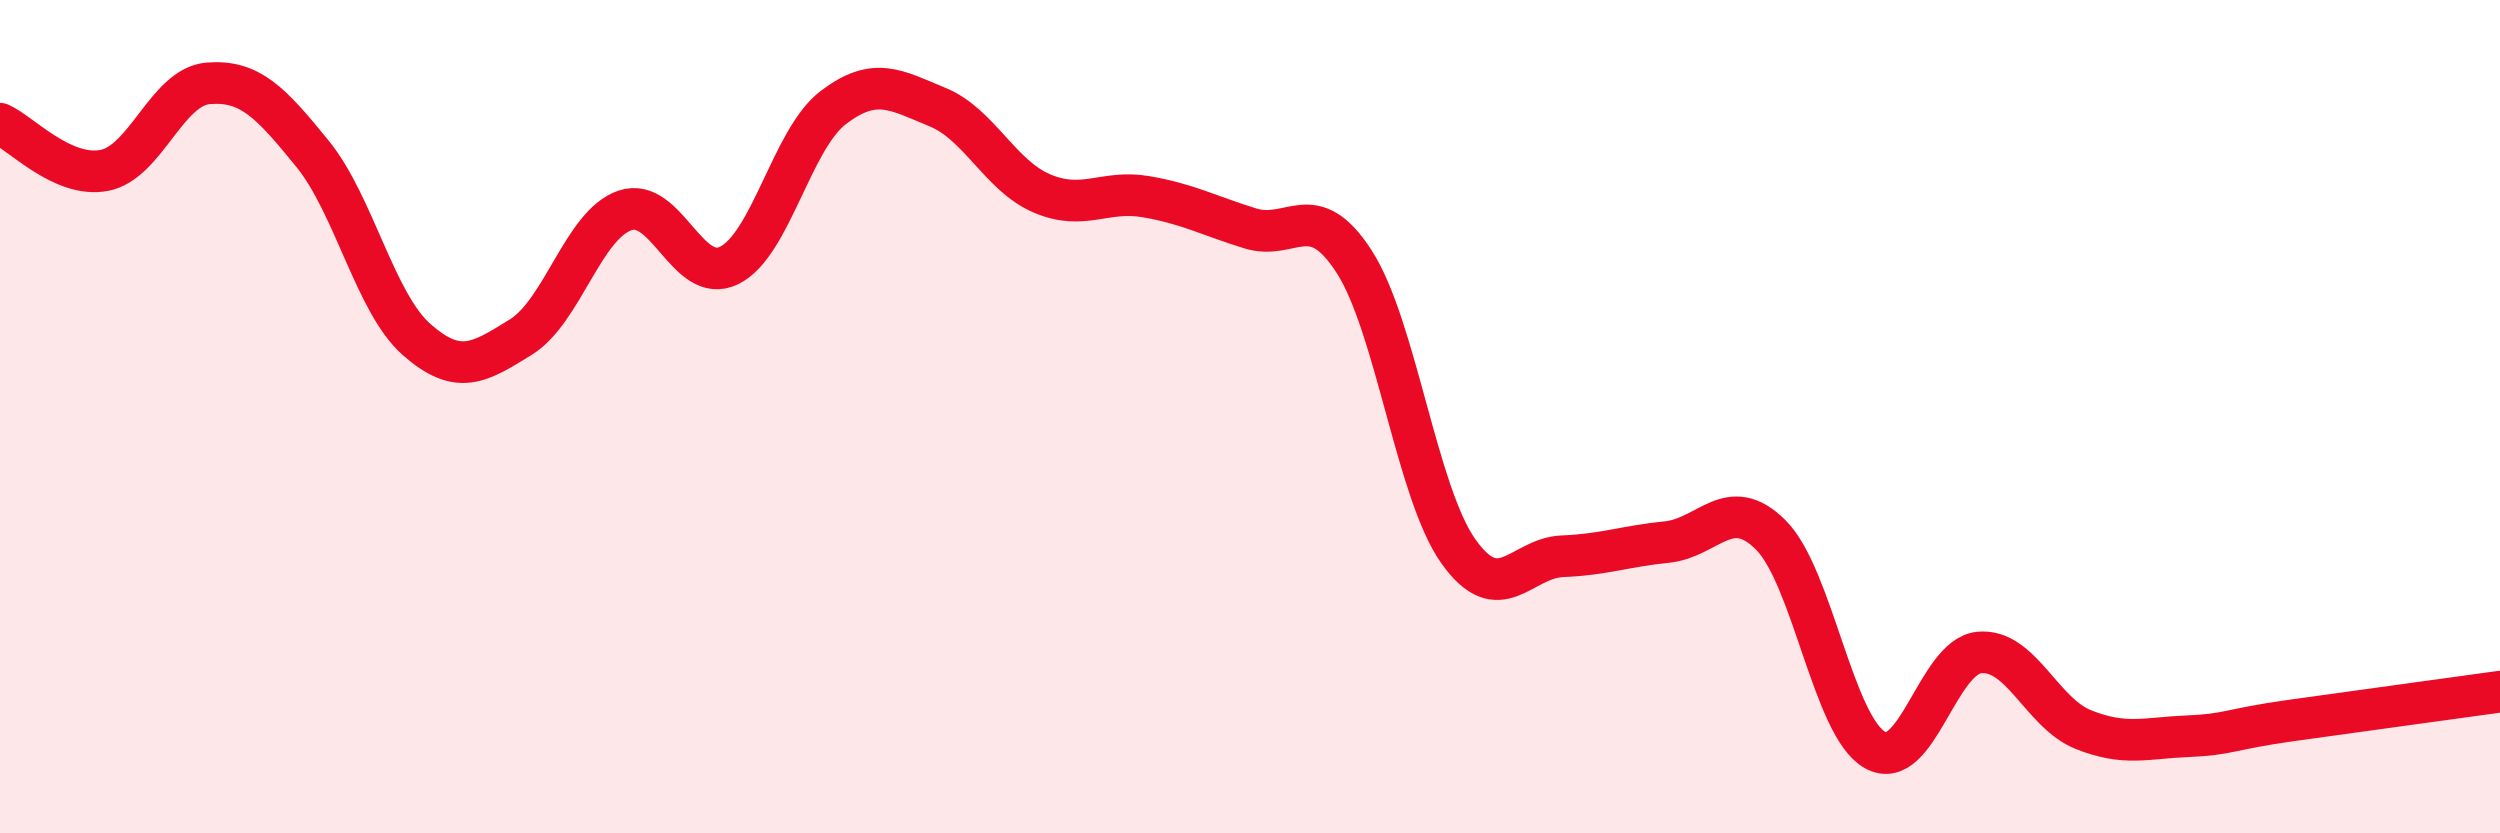
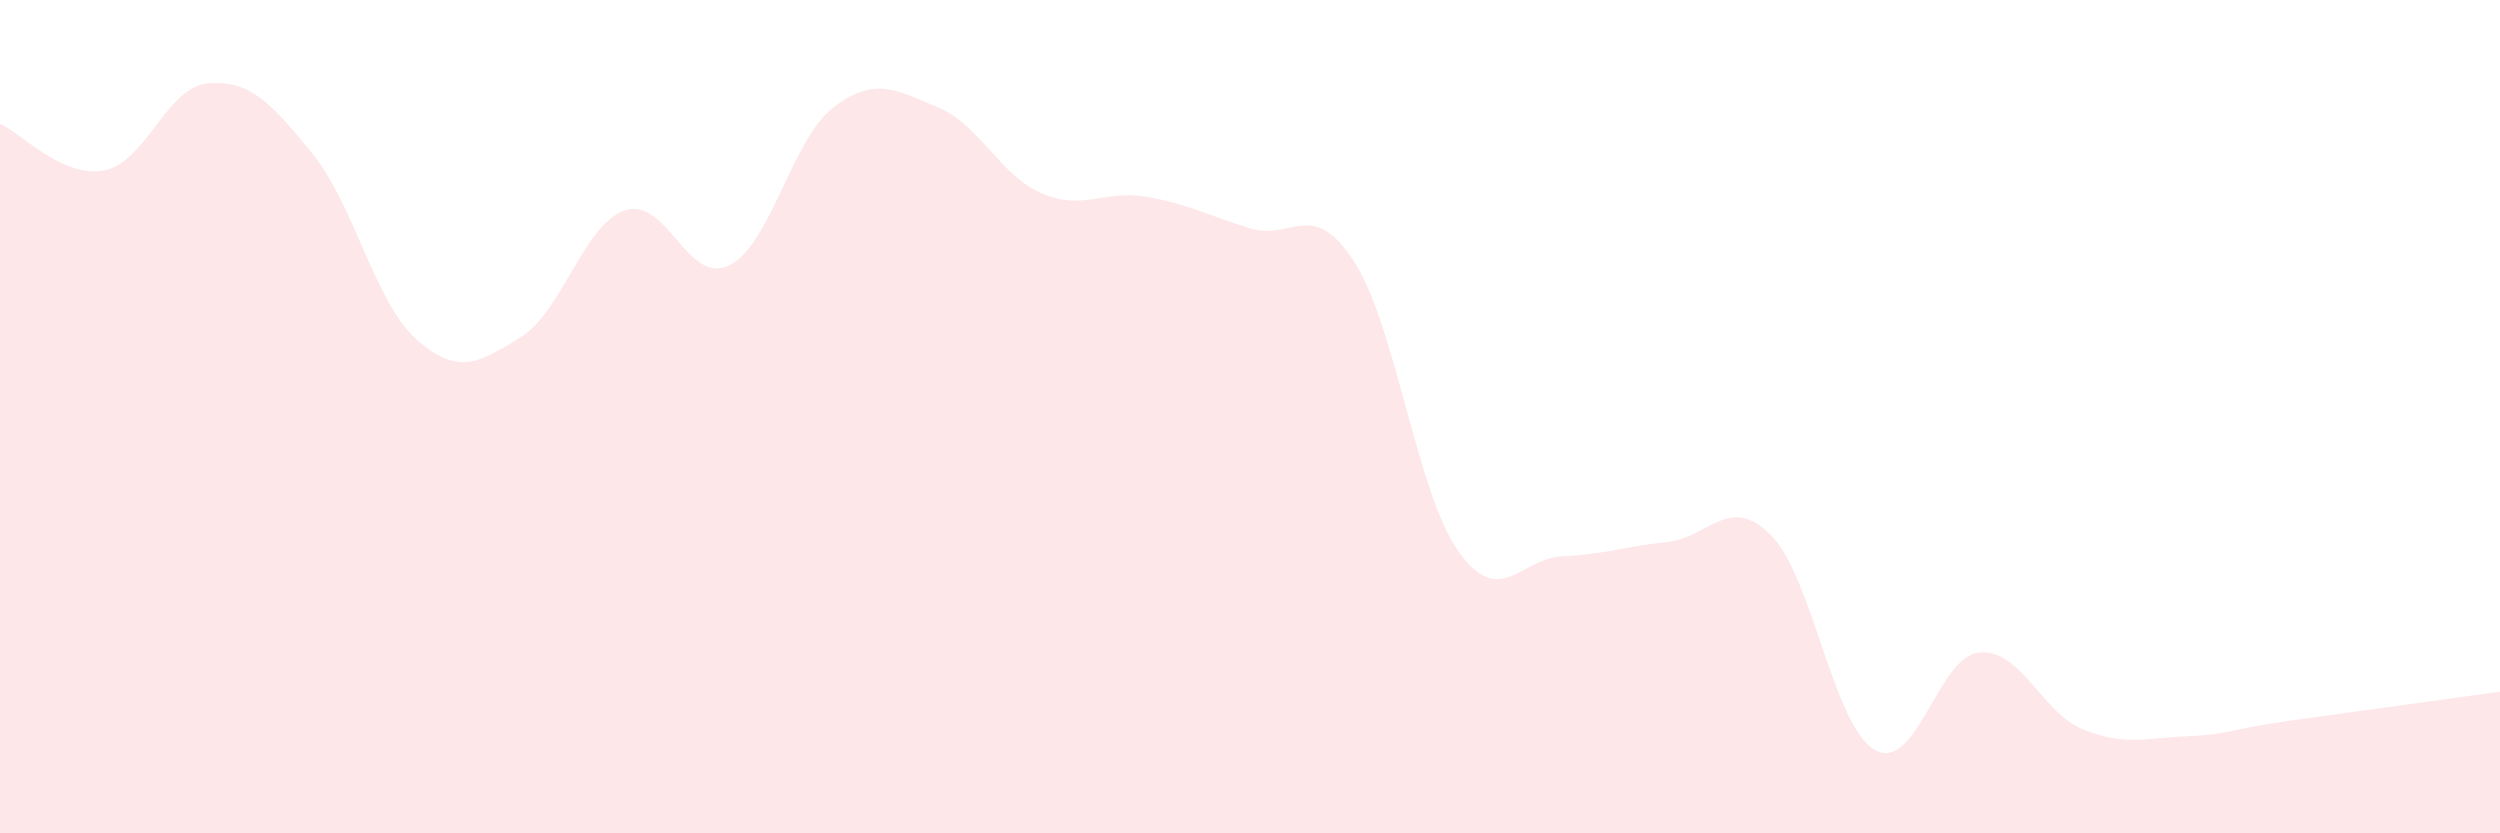
<svg xmlns="http://www.w3.org/2000/svg" width="60" height="20" viewBox="0 0 60 20">
  <path d="M 0,2.97 C 0.5,3.19 1.5,4.28 2.5,4.09 C 3.5,3.9 4,2.08 5,2 C 6,1.92 6.5,2.46 7.5,3.69 C 8.5,4.92 9,7.27 10,8.15 C 11,9.03 11.5,8.71 12.5,8.09 C 13.5,7.47 14,5.39 15,5.05 C 16,4.71 16.5,6.86 17.5,6.37 C 18.5,5.88 19,3.34 20,2.58 C 21,1.82 21.5,2.16 22.5,2.57 C 23.5,2.98 24,4.21 25,4.64 C 26,5.07 26.5,4.55 27.5,4.72 C 28.5,4.89 29,5.17 30,5.48 C 31,5.79 31.5,4.73 32.5,6.28 C 33.5,7.83 34,11.82 35,13.23 C 36,14.64 36.5,13.39 37.5,13.35 C 38.5,13.31 39,13.11 40,13.01 C 41,12.91 41.5,11.84 42.5,12.84 C 43.5,13.84 44,17.44 45,18 C 46,18.56 46.5,15.76 47.5,15.66 C 48.5,15.56 49,17.11 50,17.51 C 51,17.91 51.5,17.71 52.5,17.67 C 53.5,17.63 53.5,17.5 55,17.29 C 56.5,17.08 59,16.74 60,16.6L60 20L0 20Z" fill="#EB0A25" opacity="0.1" stroke-linecap="round" stroke-linejoin="round" />
-   <path d="M 0,2.97 C 0.5,3.19 1.5,4.28 2.5,4.09 C 3.5,3.9 4,2.08 5,2 C 6,1.92 6.5,2.46 7.5,3.69 C 8.5,4.92 9,7.27 10,8.15 C 11,9.03 11.5,8.71 12.5,8.09 C 13.5,7.47 14,5.39 15,5.05 C 16,4.71 16.5,6.86 17.5,6.37 C 18.5,5.88 19,3.34 20,2.58 C 21,1.82 21.5,2.16 22.5,2.57 C 23.5,2.98 24,4.21 25,4.64 C 26,5.07 26.5,4.55 27.5,4.72 C 28.5,4.89 29,5.17 30,5.48 C 31,5.79 31.5,4.73 32.5,6.28 C 33.5,7.83 34,11.82 35,13.23 C 36,14.64 36.5,13.39 37.5,13.35 C 38.5,13.31 39,13.11 40,13.01 C 41,12.91 41.5,11.84 42.5,12.84 C 43.5,13.84 44,17.44 45,18 C 46,18.56 46.5,15.76 47.5,15.66 C 48.5,15.56 49,17.11 50,17.51 C 51,17.91 51.5,17.71 52.5,17.67 C 53.5,17.63 53.5,17.5 55,17.29 C 56.5,17.08 59,16.74 60,16.6" stroke="#EB0A25" stroke-width="1" fill="none" stroke-linecap="round" stroke-linejoin="round" />
</svg>